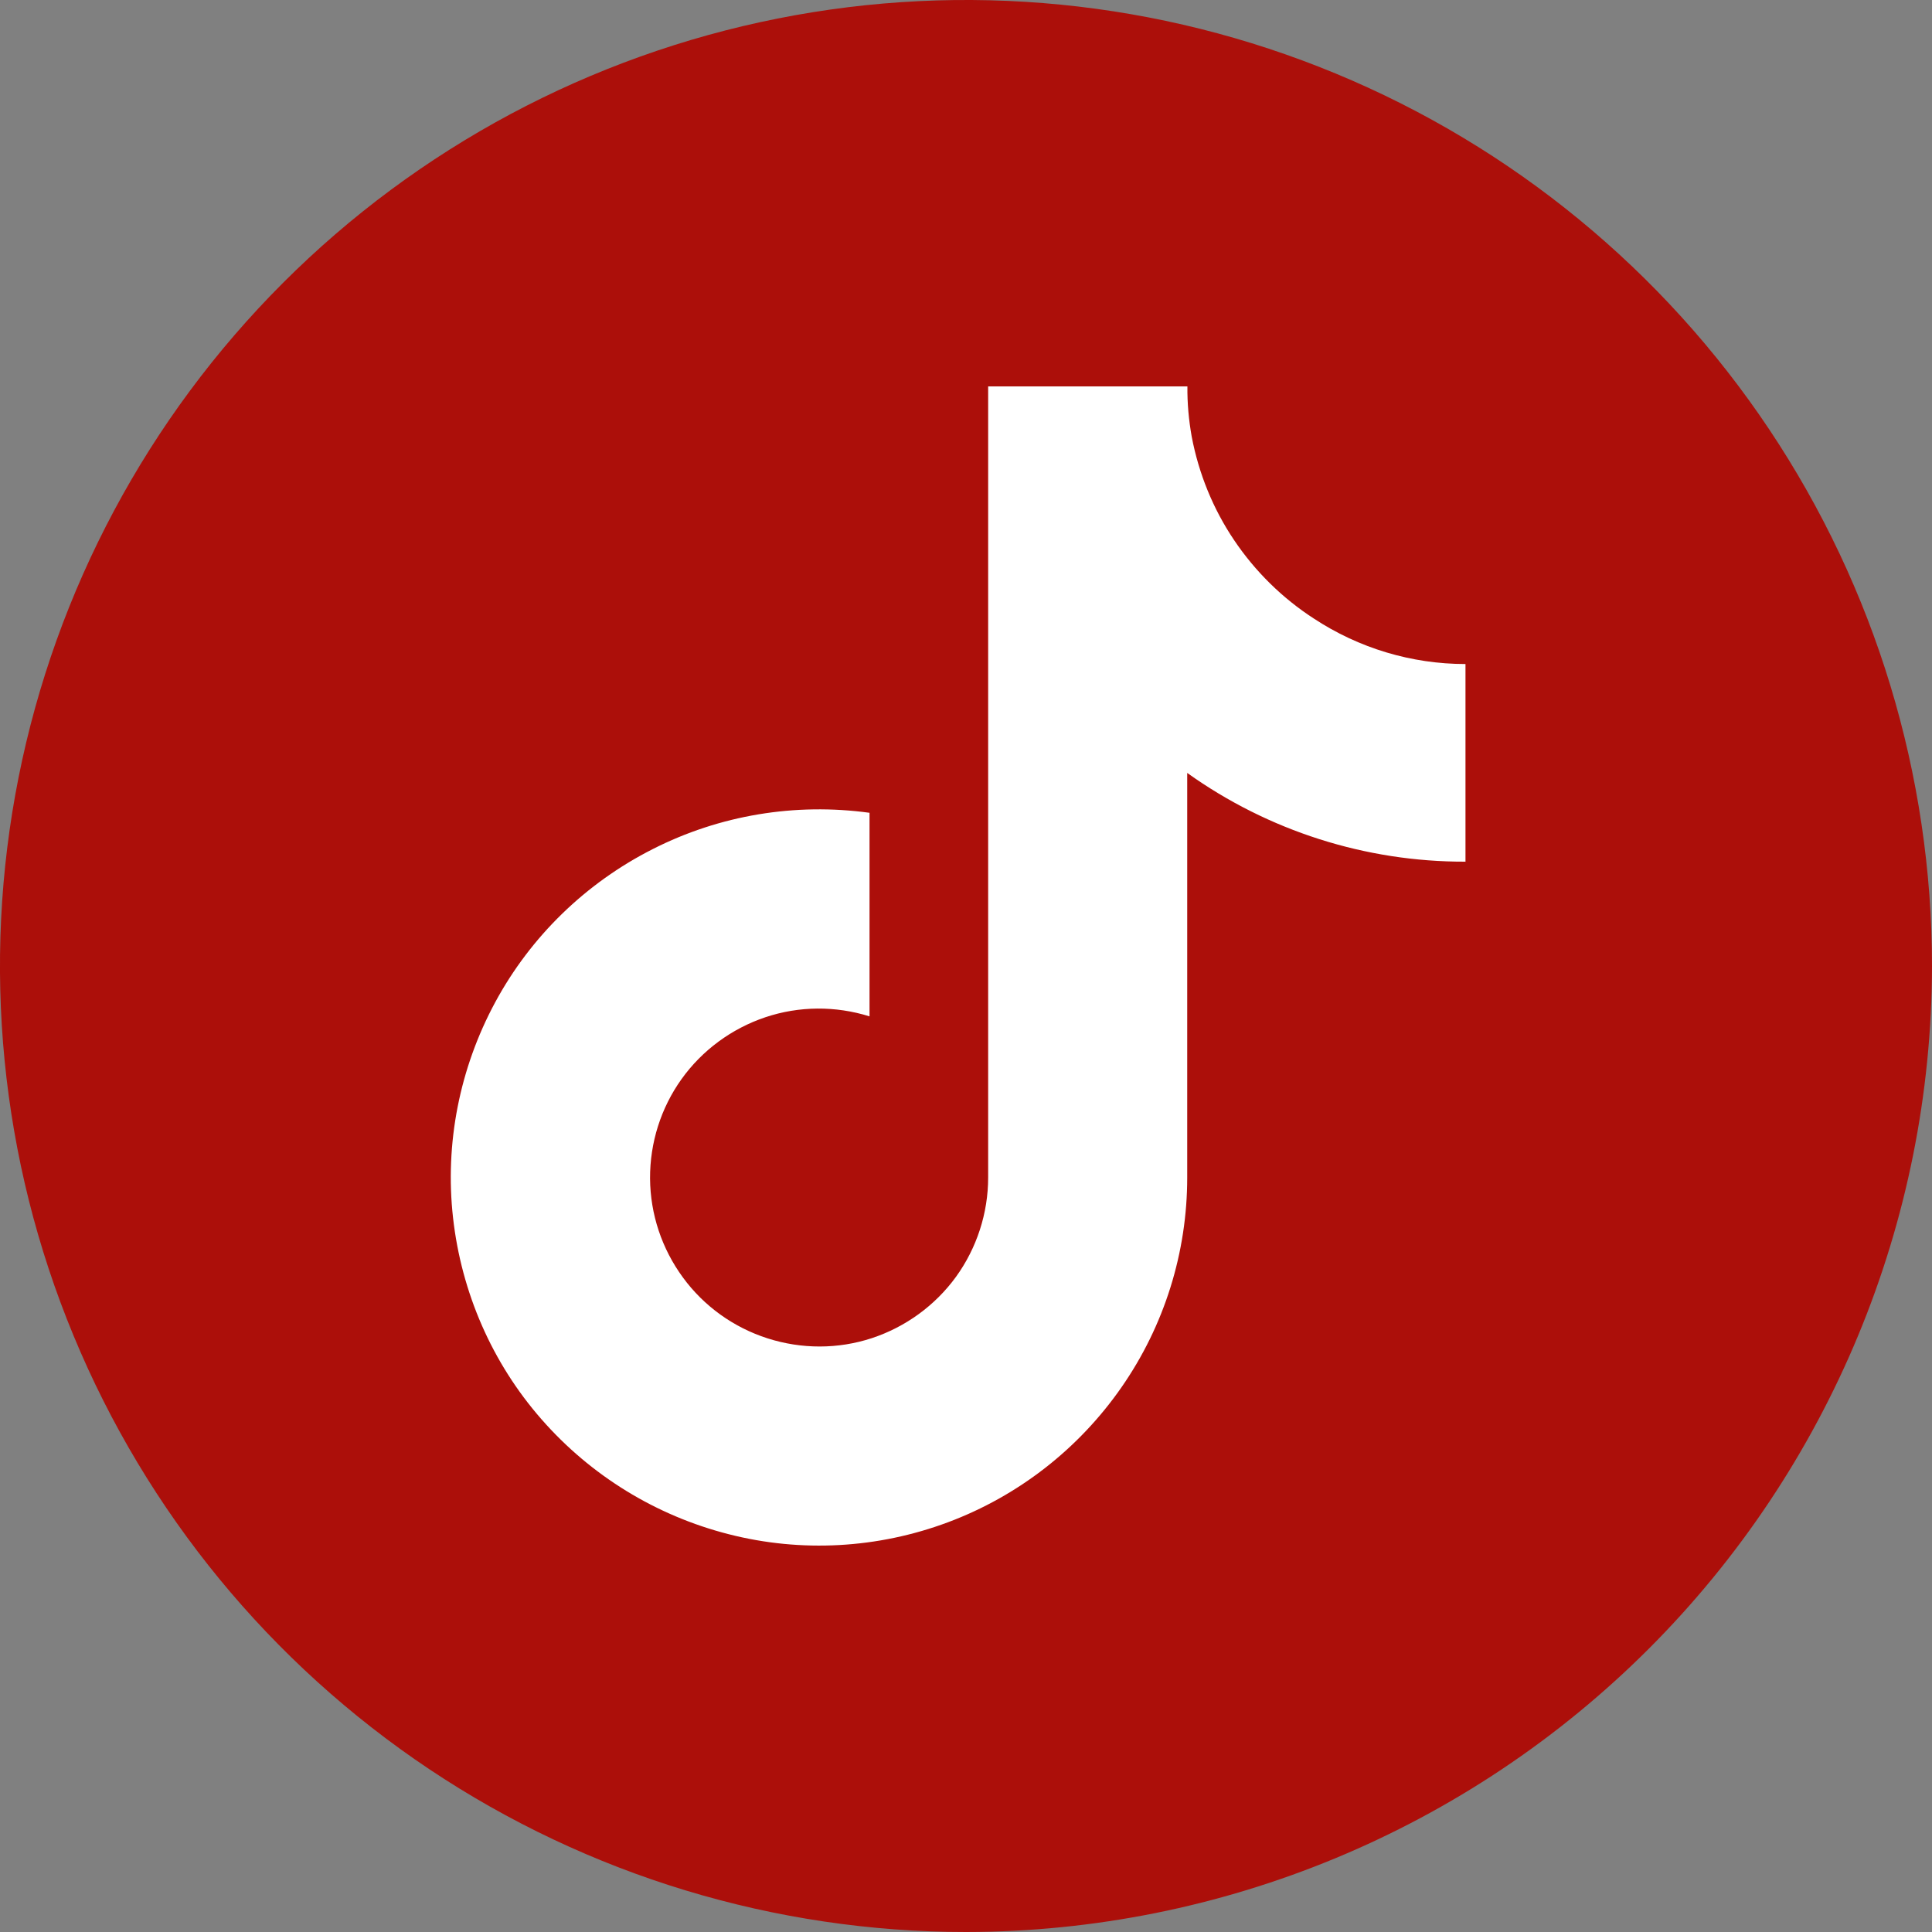
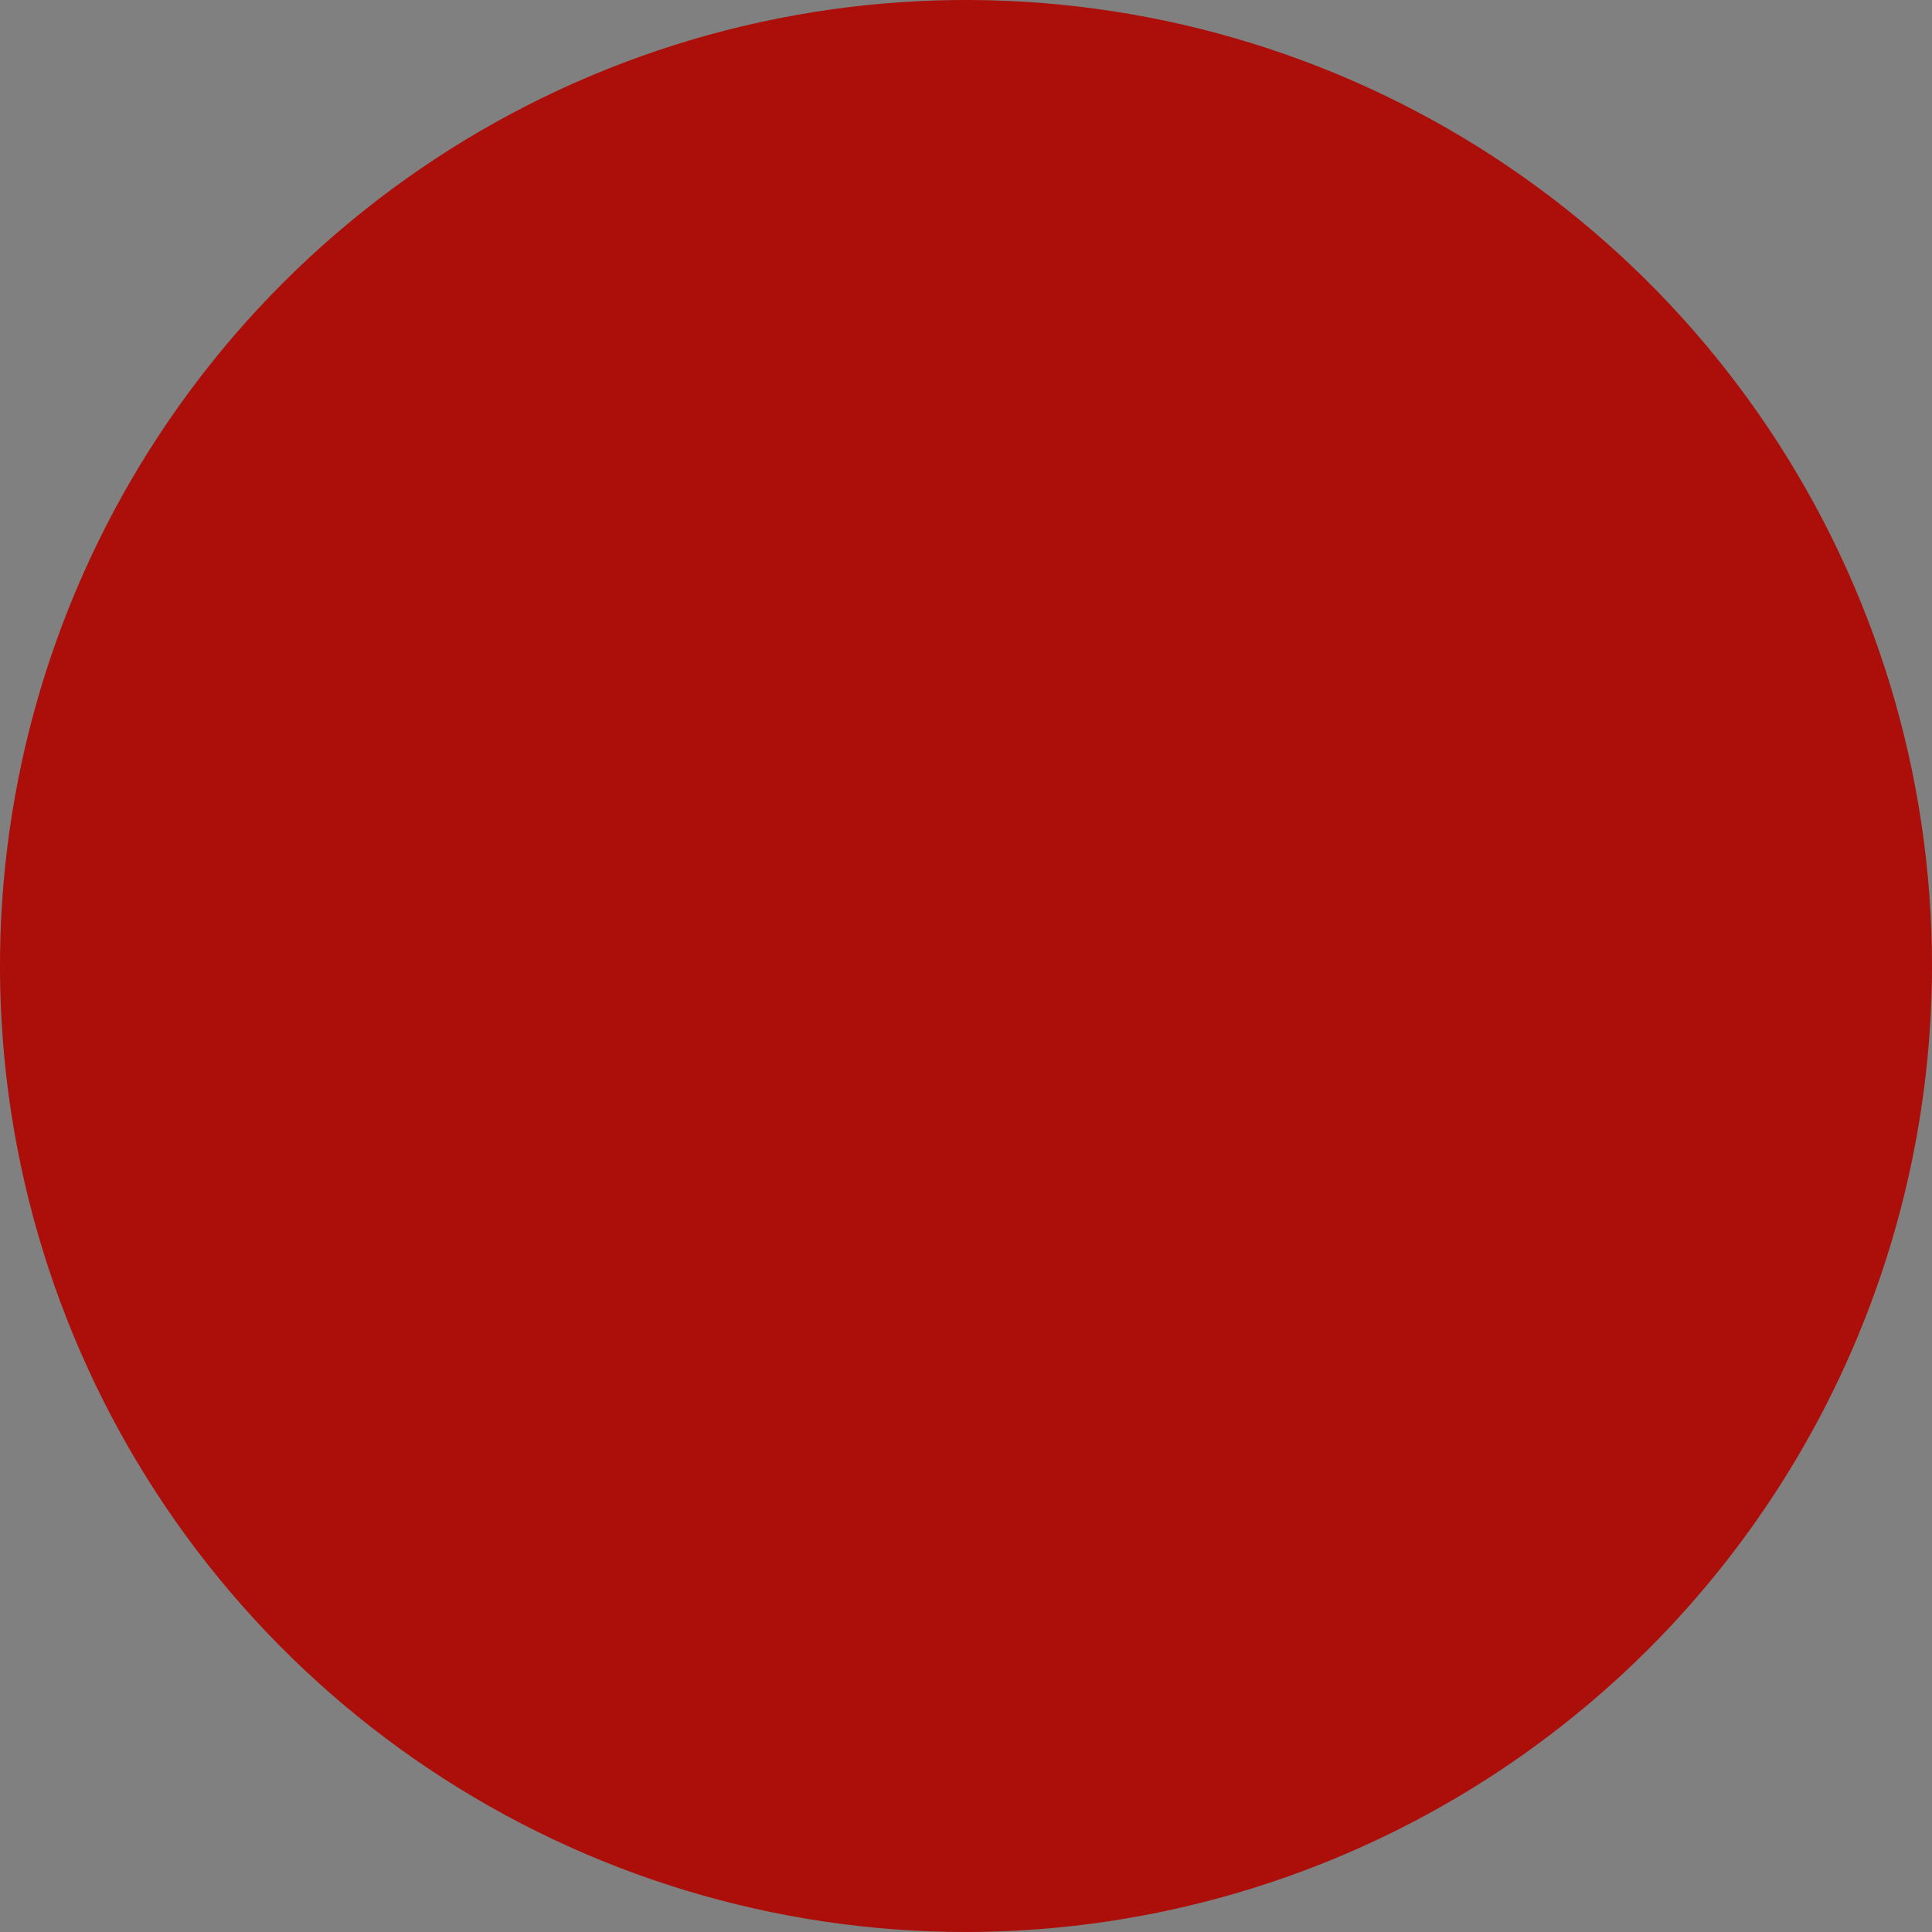
<svg xmlns="http://www.w3.org/2000/svg" width="30" height="30" viewBox="0 0 30 30" fill="none">
  <rect x="0" y="0" width="30" height="30" fill="#808080" stroke="none" />
  <path d="M15 30C12.033 30 9.133 29.12 6.666 27.472C4.2 25.824 2.277 23.481 1.142 20.74C0.006 17.999 -0.291 14.983 0.288 12.073C0.867 9.164 2.296 6.491 4.394 4.393C6.491 2.295 9.164 0.867 12.074 0.288C14.984 -0.291 18 0.007 20.741 1.142C23.482 2.277 25.824 4.2 27.472 6.667C29.12 9.134 30 12.034 30 15.001C29.995 18.977 28.413 22.79 25.602 25.602C22.789 28.414 18.977 29.996 15 30Z" fill="#AC0F0A" />
-   <path d="M22.753 13.38C21.206 13.384 19.694 12.902 18.435 12.002V18.285C18.435 19.449 18.08 20.585 17.415 21.541C16.75 22.498 15.812 23.229 14.722 23.637C13.632 24.045 12.443 24.112 11.315 23.823C10.186 23.535 9.173 22.913 8.407 22.037C7.64 21.162 7.165 20.068 7.035 18.911C6.905 17.755 7.137 16.587 7.689 15.564C8.241 14.541 9.096 13.711 10.137 13.184C11.177 12.656 12.348 12.463 13.502 12.621V15.782C12.974 15.617 12.408 15.62 11.884 15.796C11.36 15.972 10.903 16.309 10.583 16.756C10.263 17.203 10.091 17.744 10.094 18.3C10.098 18.855 10.277 19.39 10.604 19.836C10.931 20.283 11.392 20.613 11.919 20.782C12.447 20.951 13.013 20.951 13.537 20.779C14.061 20.606 14.521 20.272 14.845 19.826C15.168 19.379 15.344 18.837 15.344 18.285V6H18.438C18.435 6.26 18.459 6.524 18.505 6.781C18.614 7.354 18.836 7.902 19.163 8.387C19.49 8.873 19.912 9.288 20.4 9.604C21.1 10.065 21.919 10.311 22.756 10.311V13.384L22.753 13.38Z" fill="white" />
</svg>